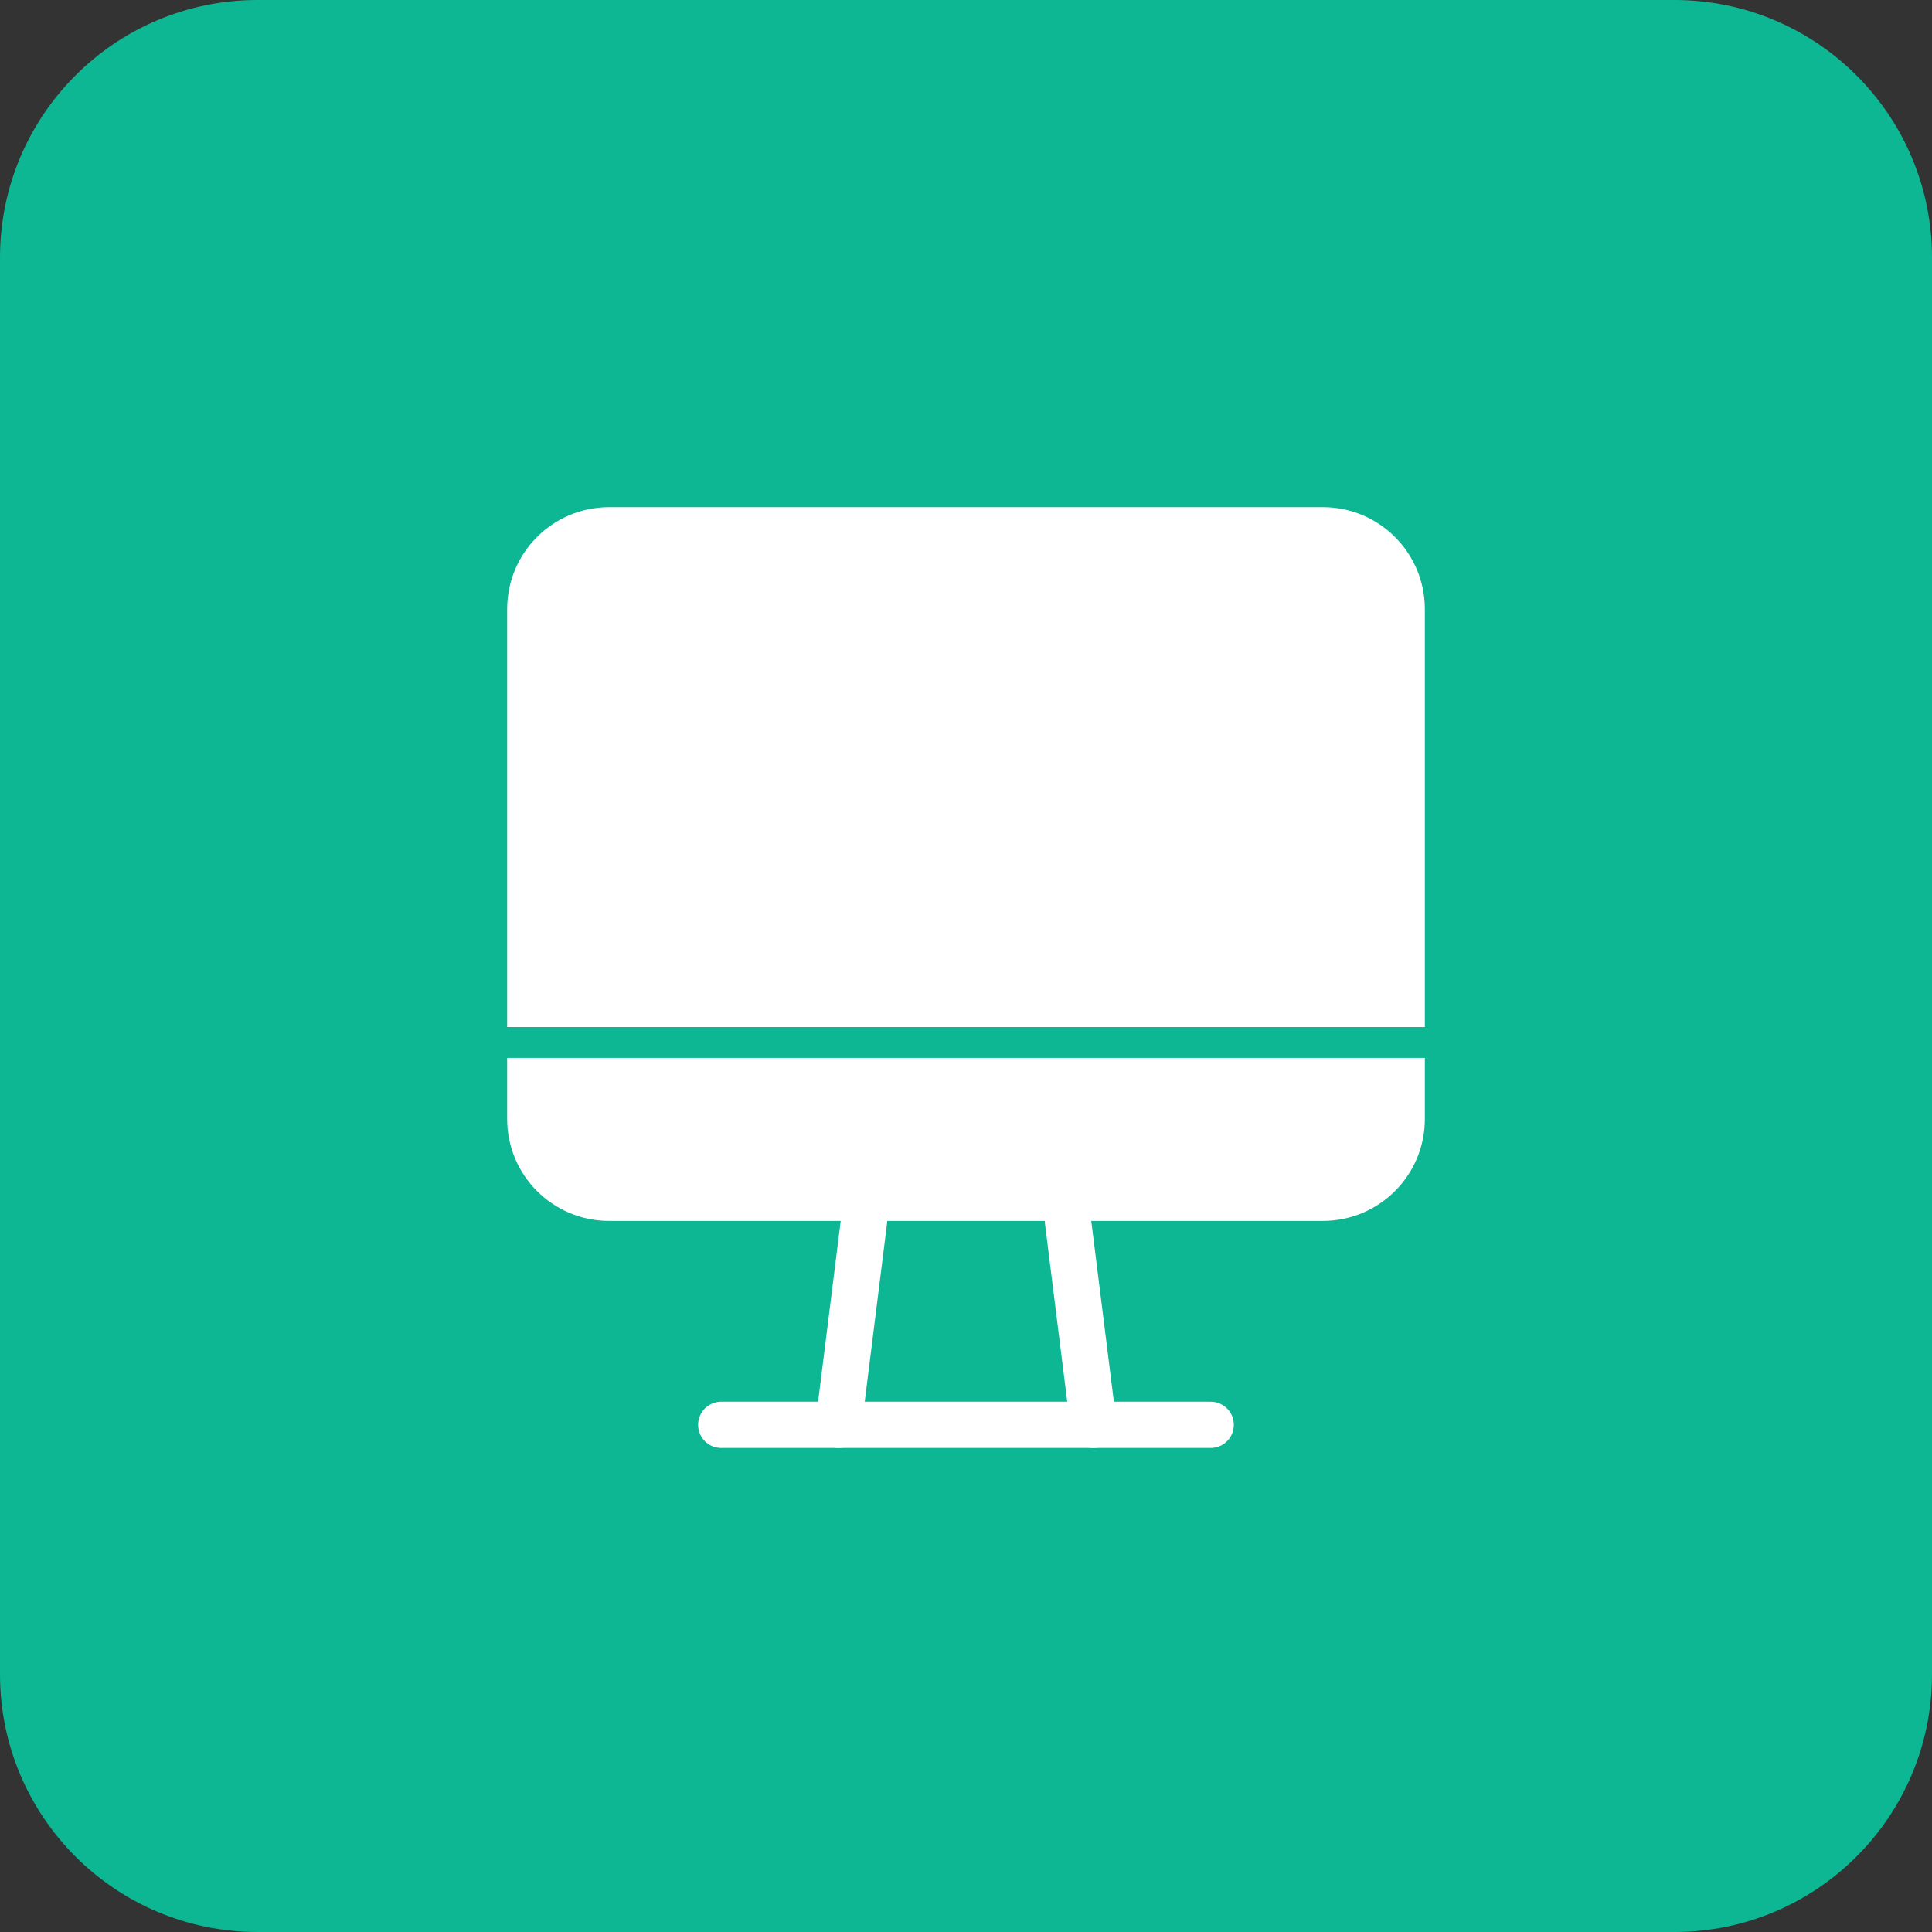
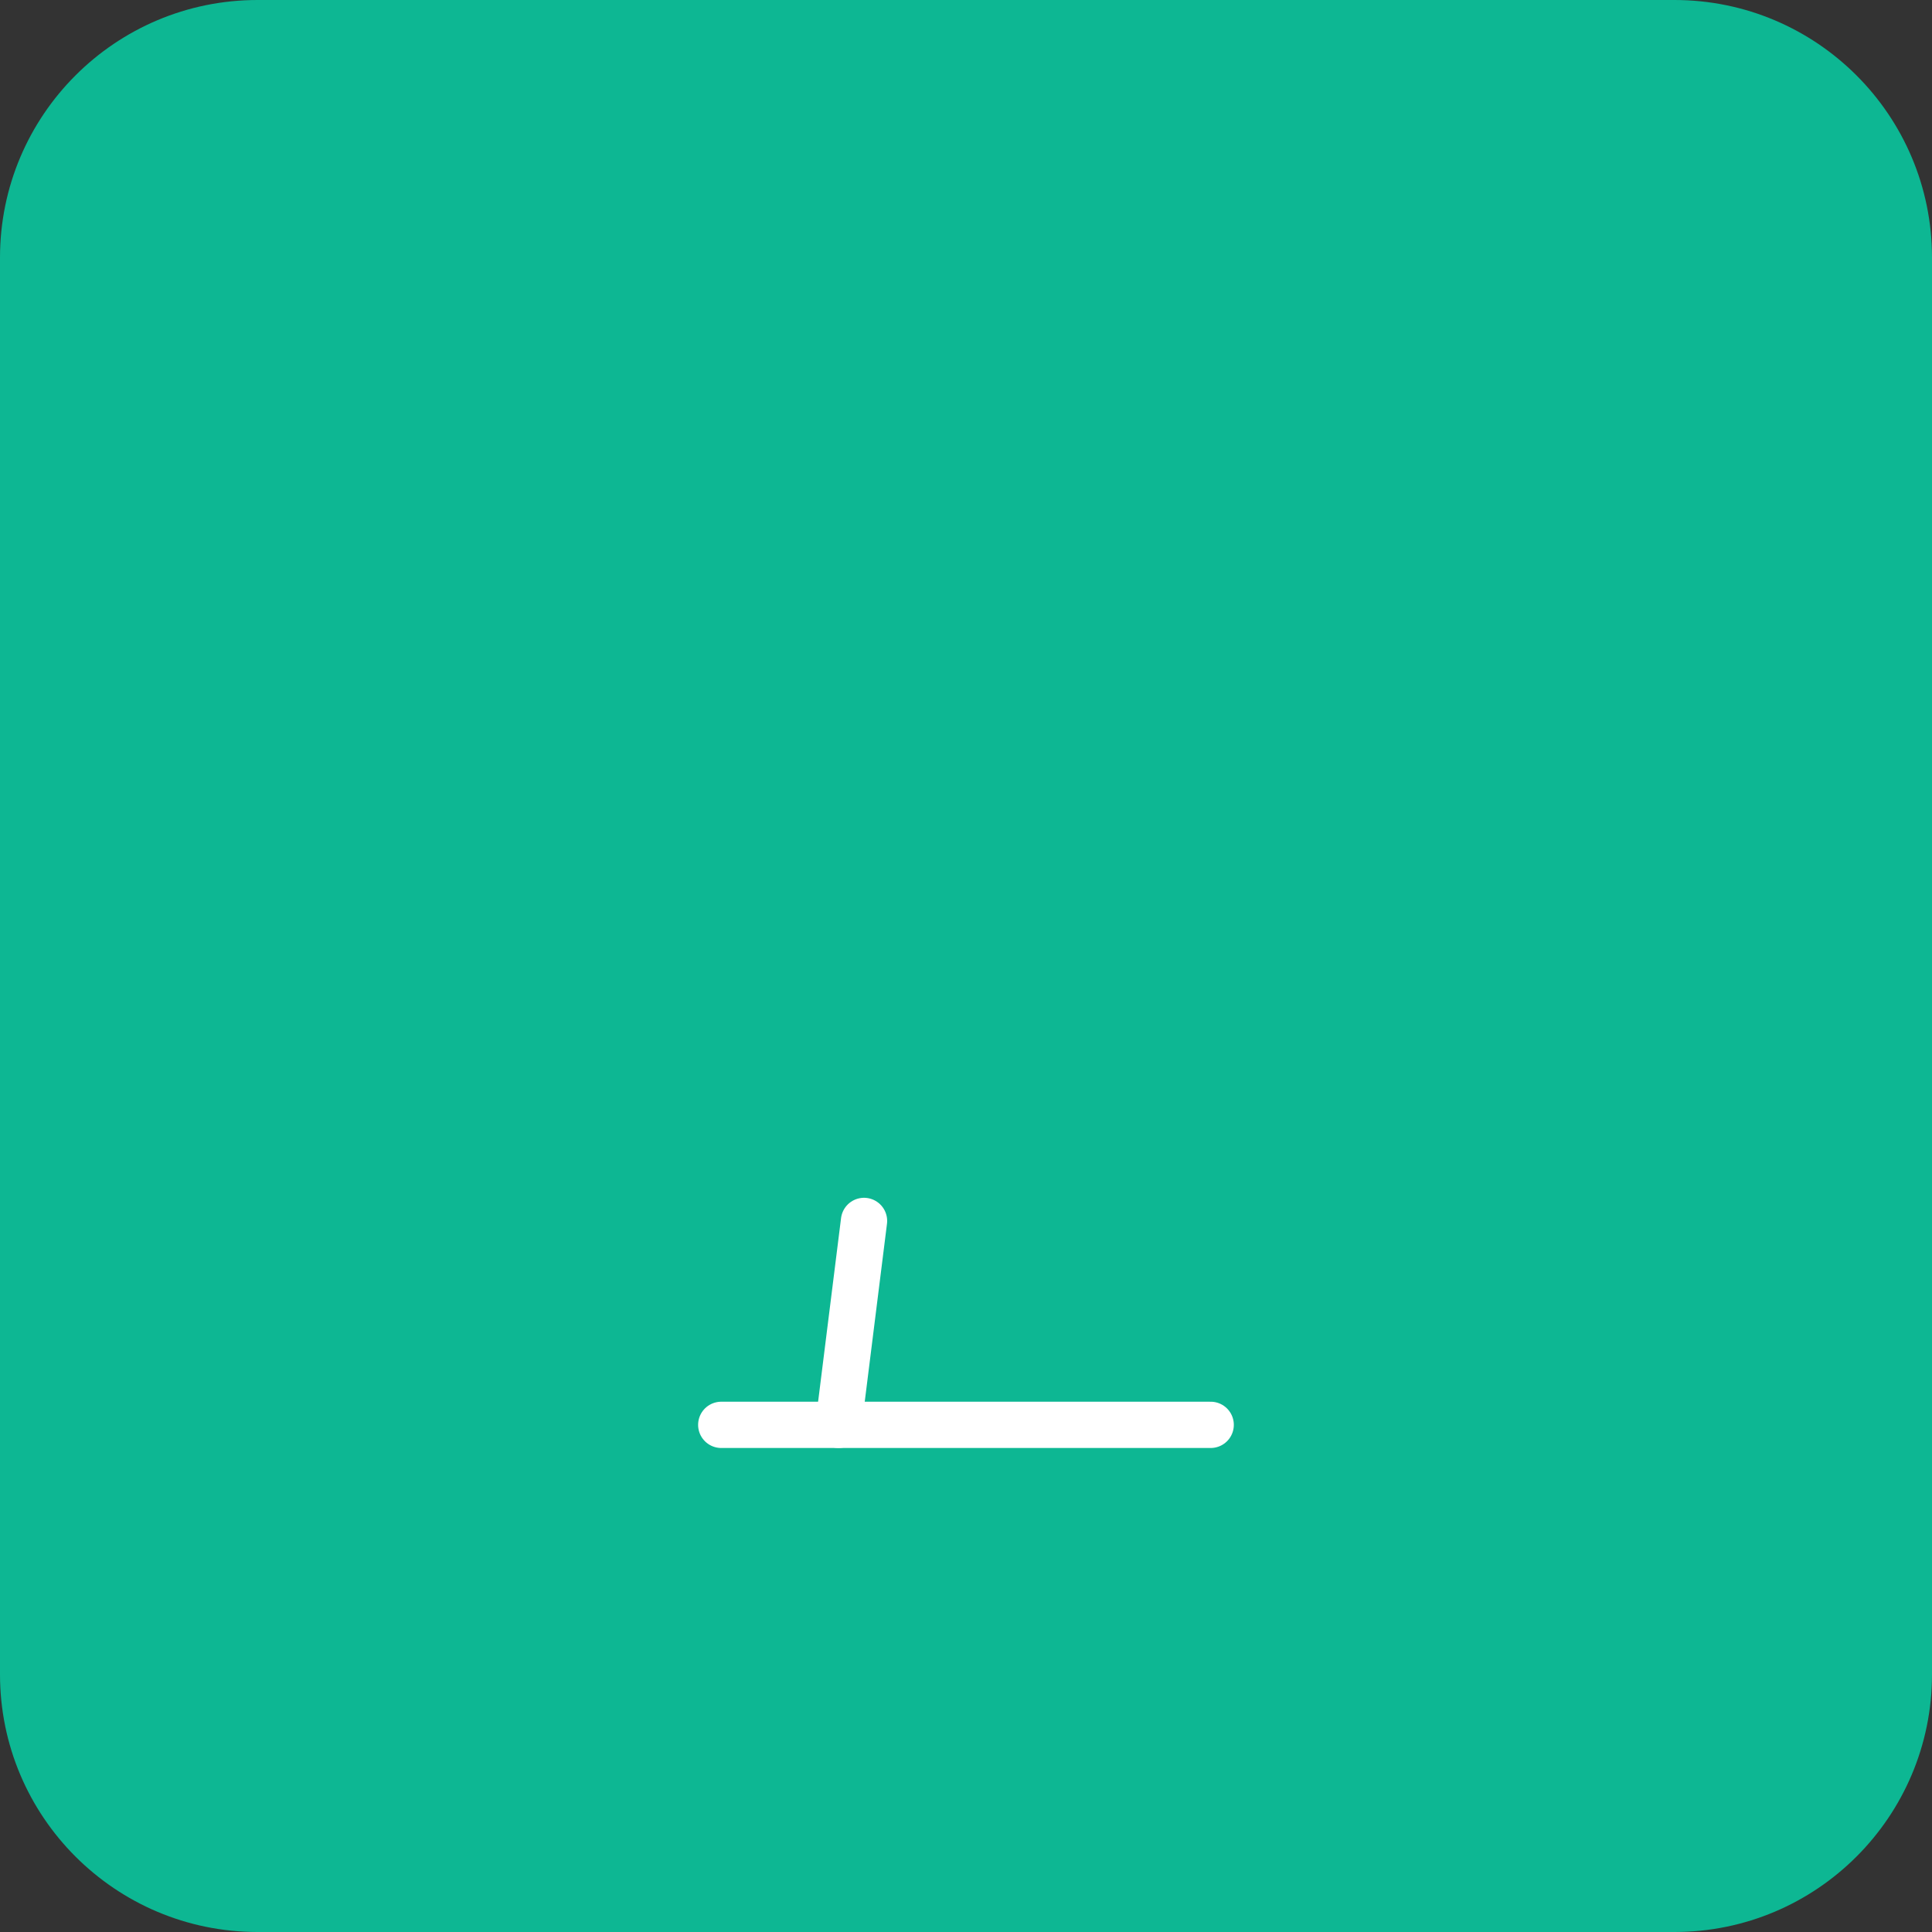
<svg xmlns="http://www.w3.org/2000/svg" width="60" height="60" viewBox="0 0 60 60" fill="none">
  <rect x="0" y="0" width="60" height="60" fill="#333333" stroke="none" />
  <path d="M0 8C0 3.582 3.582 0 8 0H52C56.418 0 60 3.582 60 8V52C60 56.418 56.418 60 52 60H8C3.582 60 0 56.418 0 52V8Z" fill="#0DB793" />
-   <path fill-rule="evenodd" clip-rule="evenodd" d="M41.083 37.917H18.917C17.167 37.917 15.75 36.499 15.75 34.75V18.917C15.75 17.167 17.167 15.75 18.917 15.75H41.083C42.833 15.75 44.25 17.167 44.25 18.917V34.75C44.25 36.499 42.833 37.917 41.083 37.917Z" fill="white" />
-   <path d="M33.166 37.917L33.958 44.25" stroke="white" stroke-width="1.437" stroke-linecap="round" stroke-linejoin="round" />
  <path d="M26.833 37.917L26.041 44.25" stroke="white" stroke-width="1.437" stroke-linecap="round" stroke-linejoin="round" />
  <path d="M22.399 44.25H37.599" stroke="white" stroke-width="1.437" stroke-linecap="round" stroke-linejoin="round" />
  <path d="M44.25 32.375H15.75" stroke="#0DB793" stroke-width="0.958" stroke-linecap="round" stroke-linejoin="round" />
</svg>